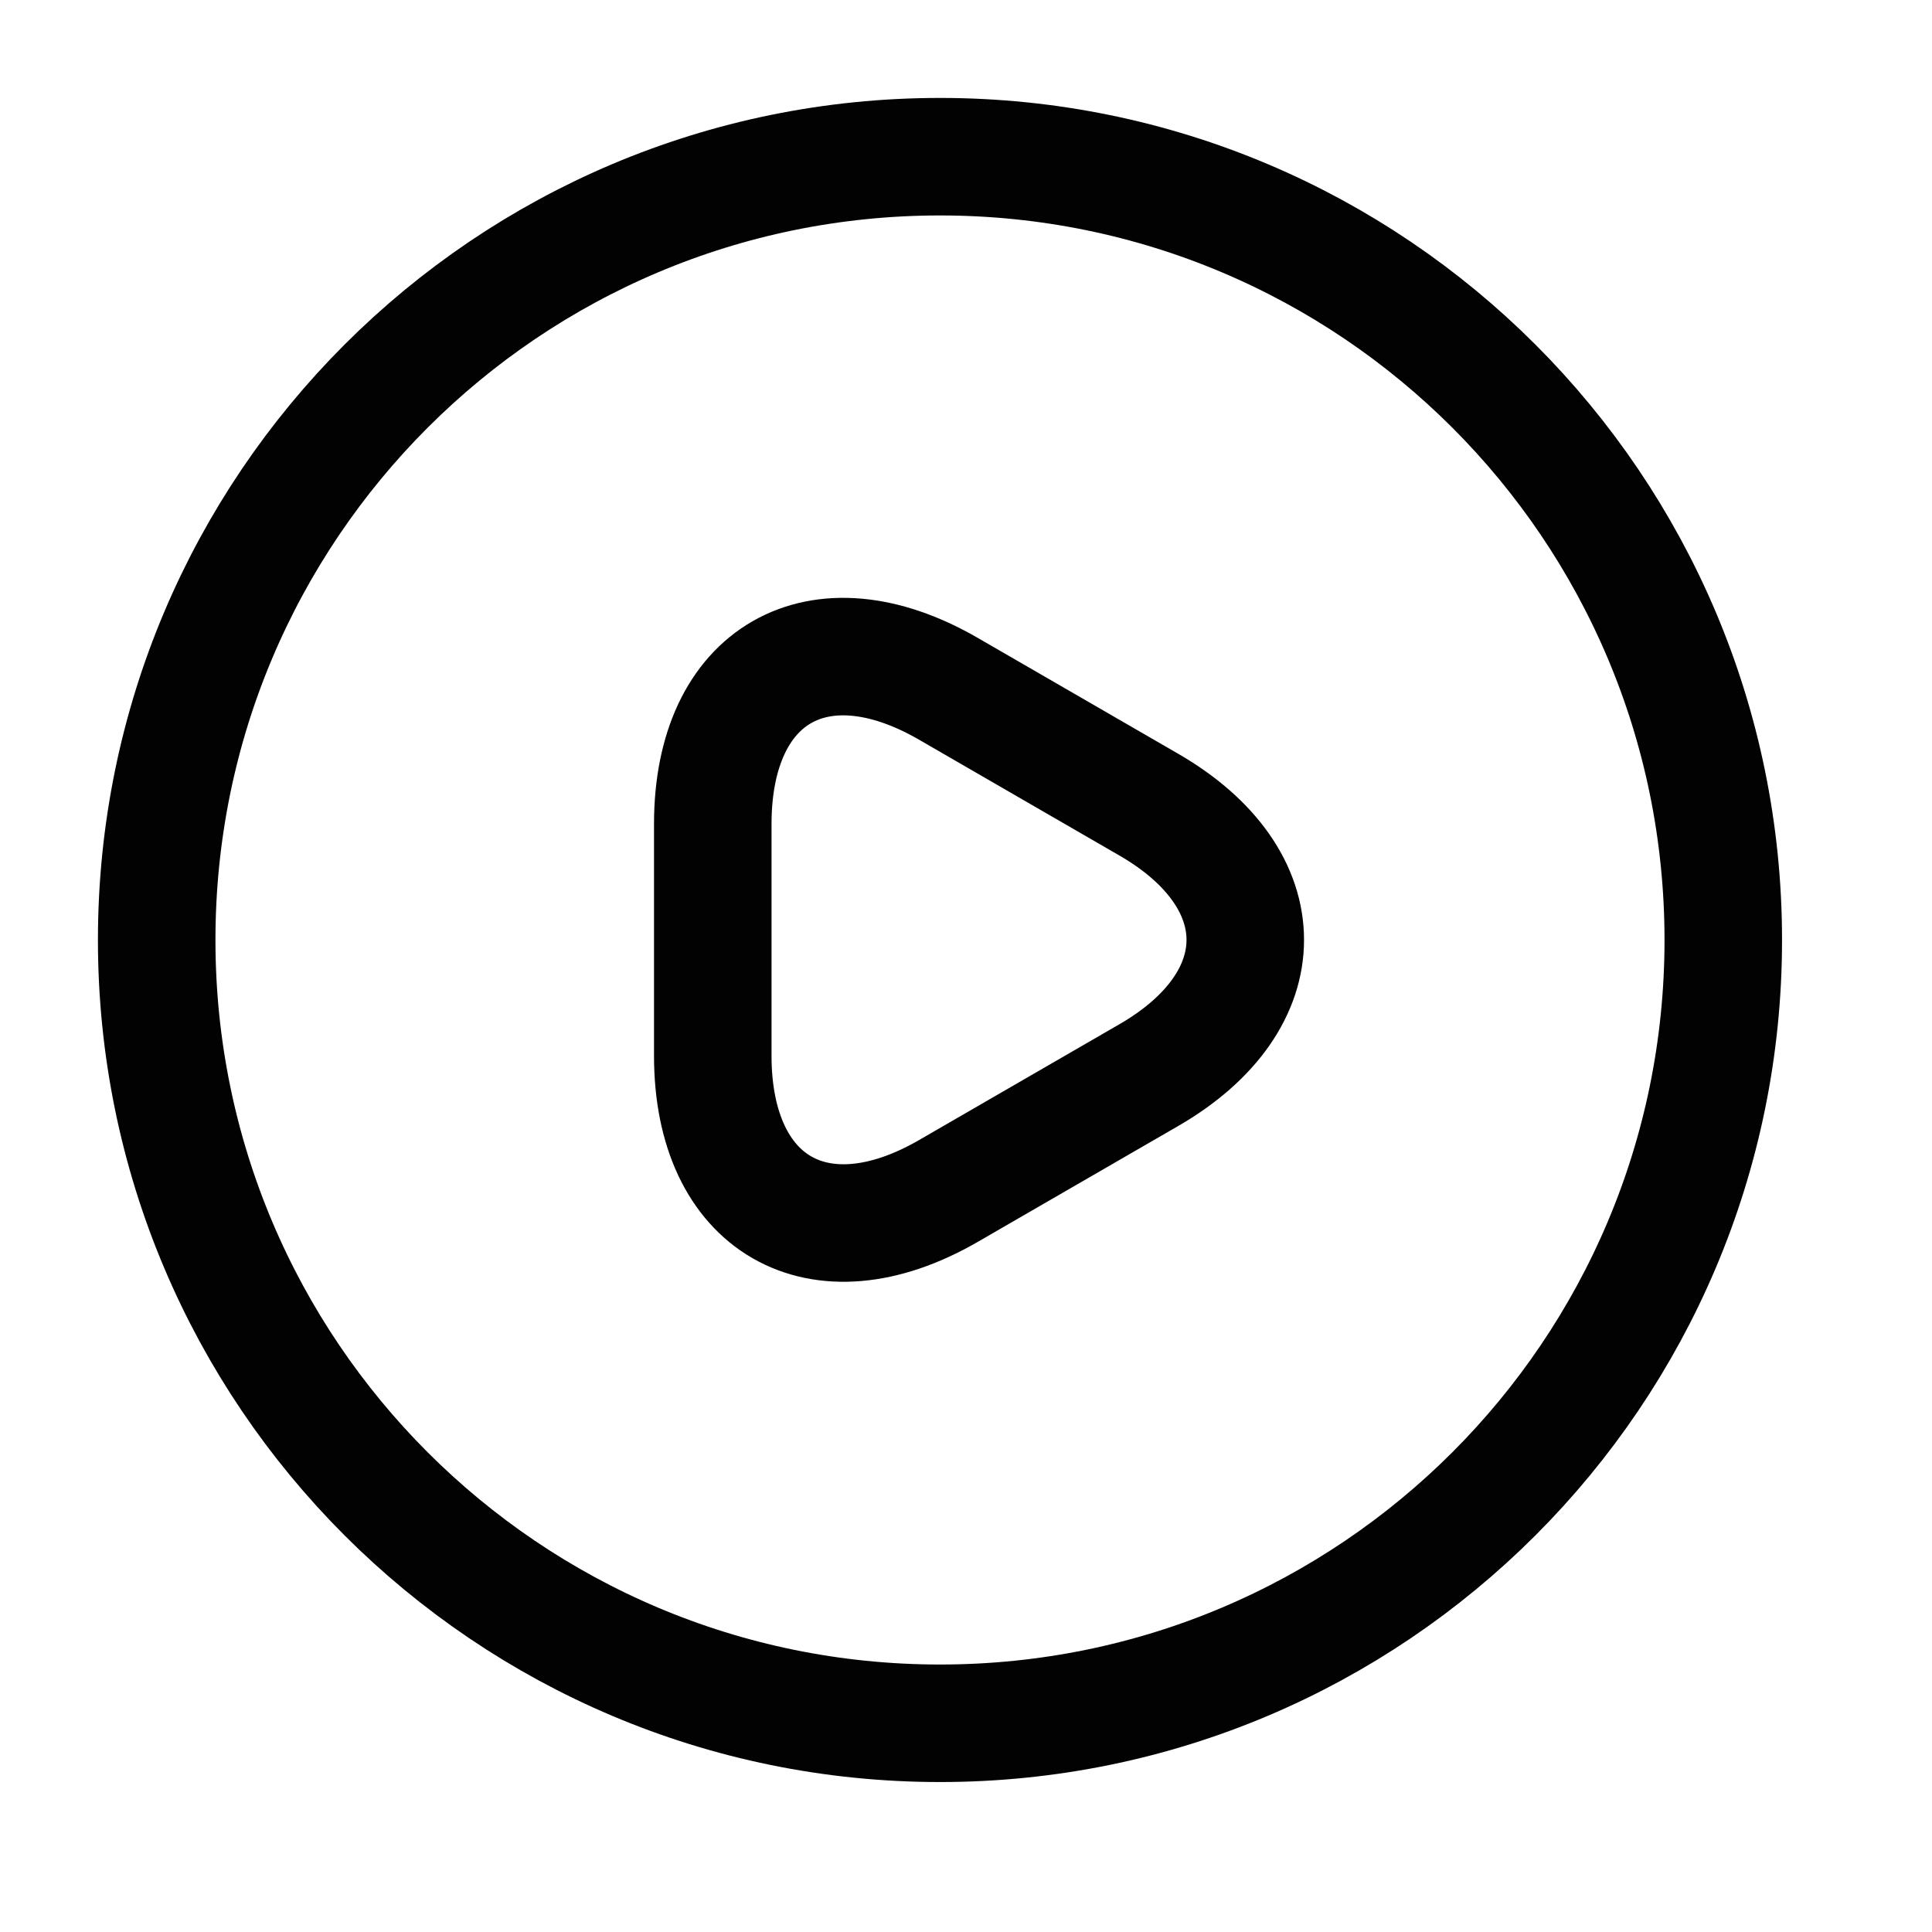
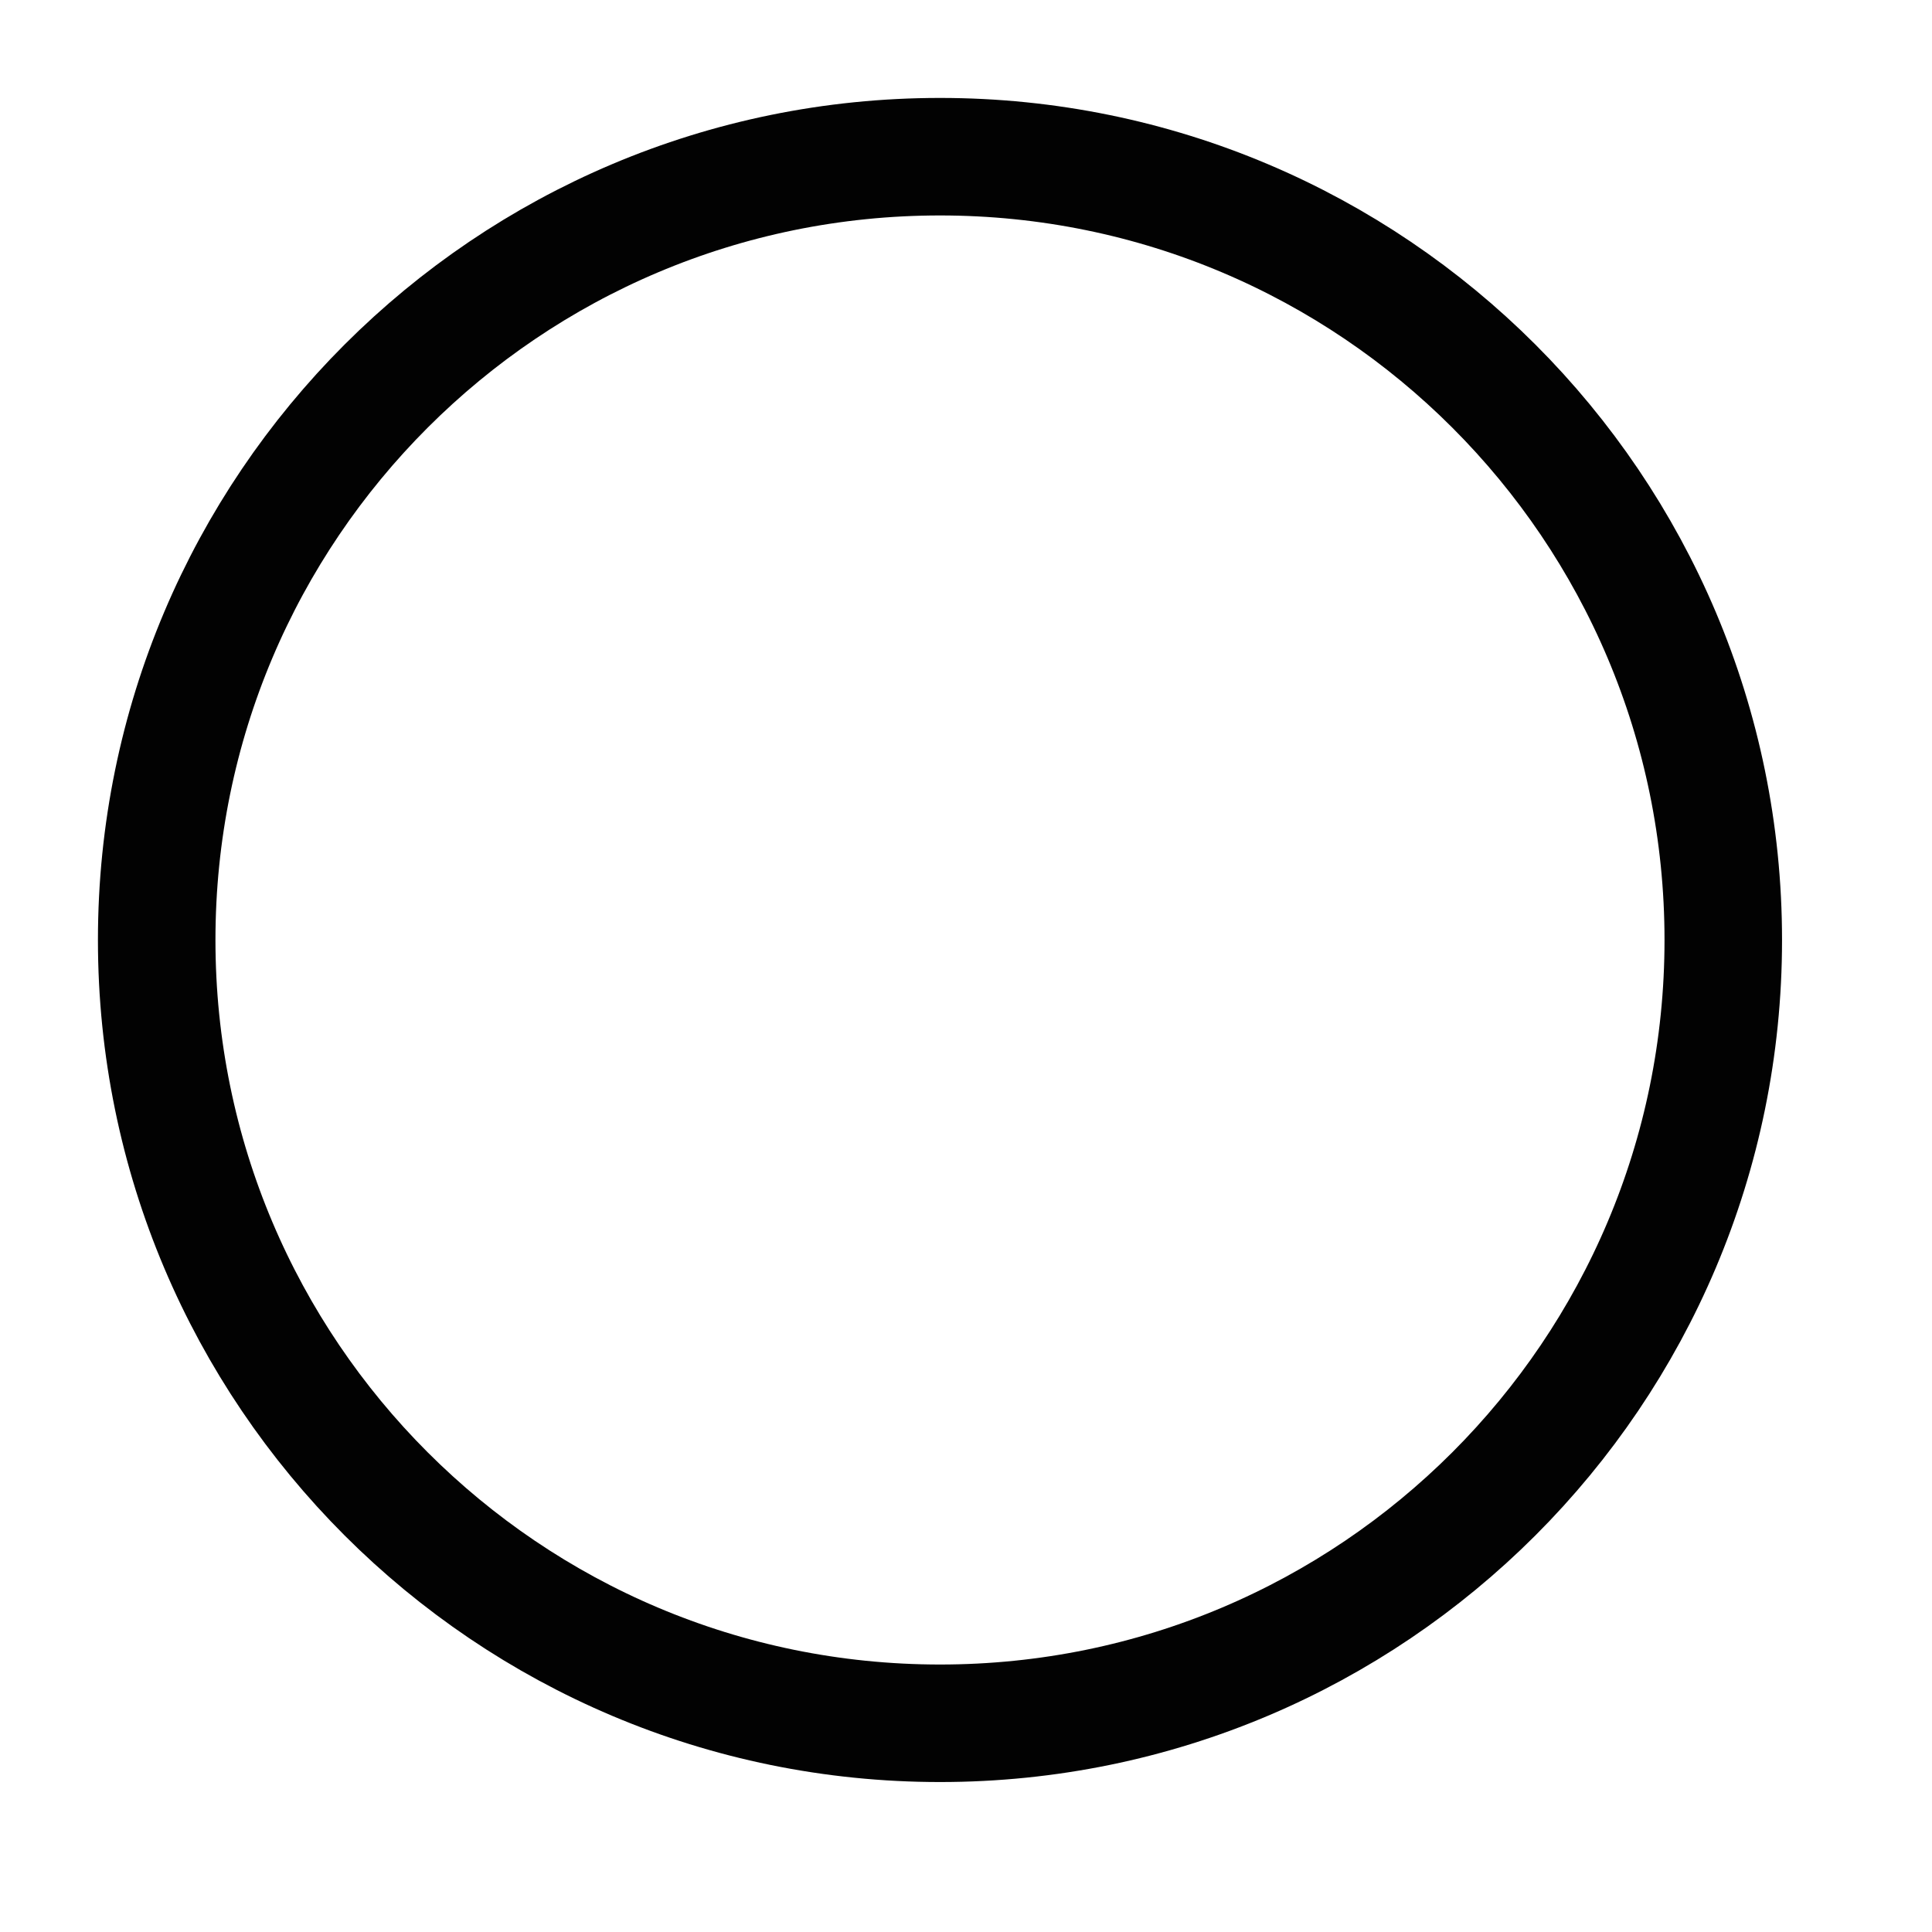
<svg xmlns="http://www.w3.org/2000/svg" width="29" height="29" viewBox="0 0 29 29" fill="none">
-   <path d="M10.699 14.108V12.368C10.699 10.122 12.287 9.217 14.227 10.334L15.732 11.204L17.237 12.074C19.177 13.191 19.177 15.025 17.237 16.142L15.732 17.012L14.227 17.882C12.287 18.999 10.699 18.082 10.699 15.848V14.108Z" stroke="#020202" stroke-width="1.764" stroke-miterlimit="10" stroke-linecap="round" stroke-linejoin="round" />
  <path d="M14.11 25.867C20.603 25.867 25.867 20.603 25.867 14.11C25.867 7.616 20.603 2.352 14.11 2.352C7.616 2.352 2.352 7.616 2.352 14.11C2.352 20.603 7.616 25.867 14.11 25.867Z" stroke="#020202" stroke-width="1.764" stroke-linecap="round" stroke-linejoin="round" />
</svg>